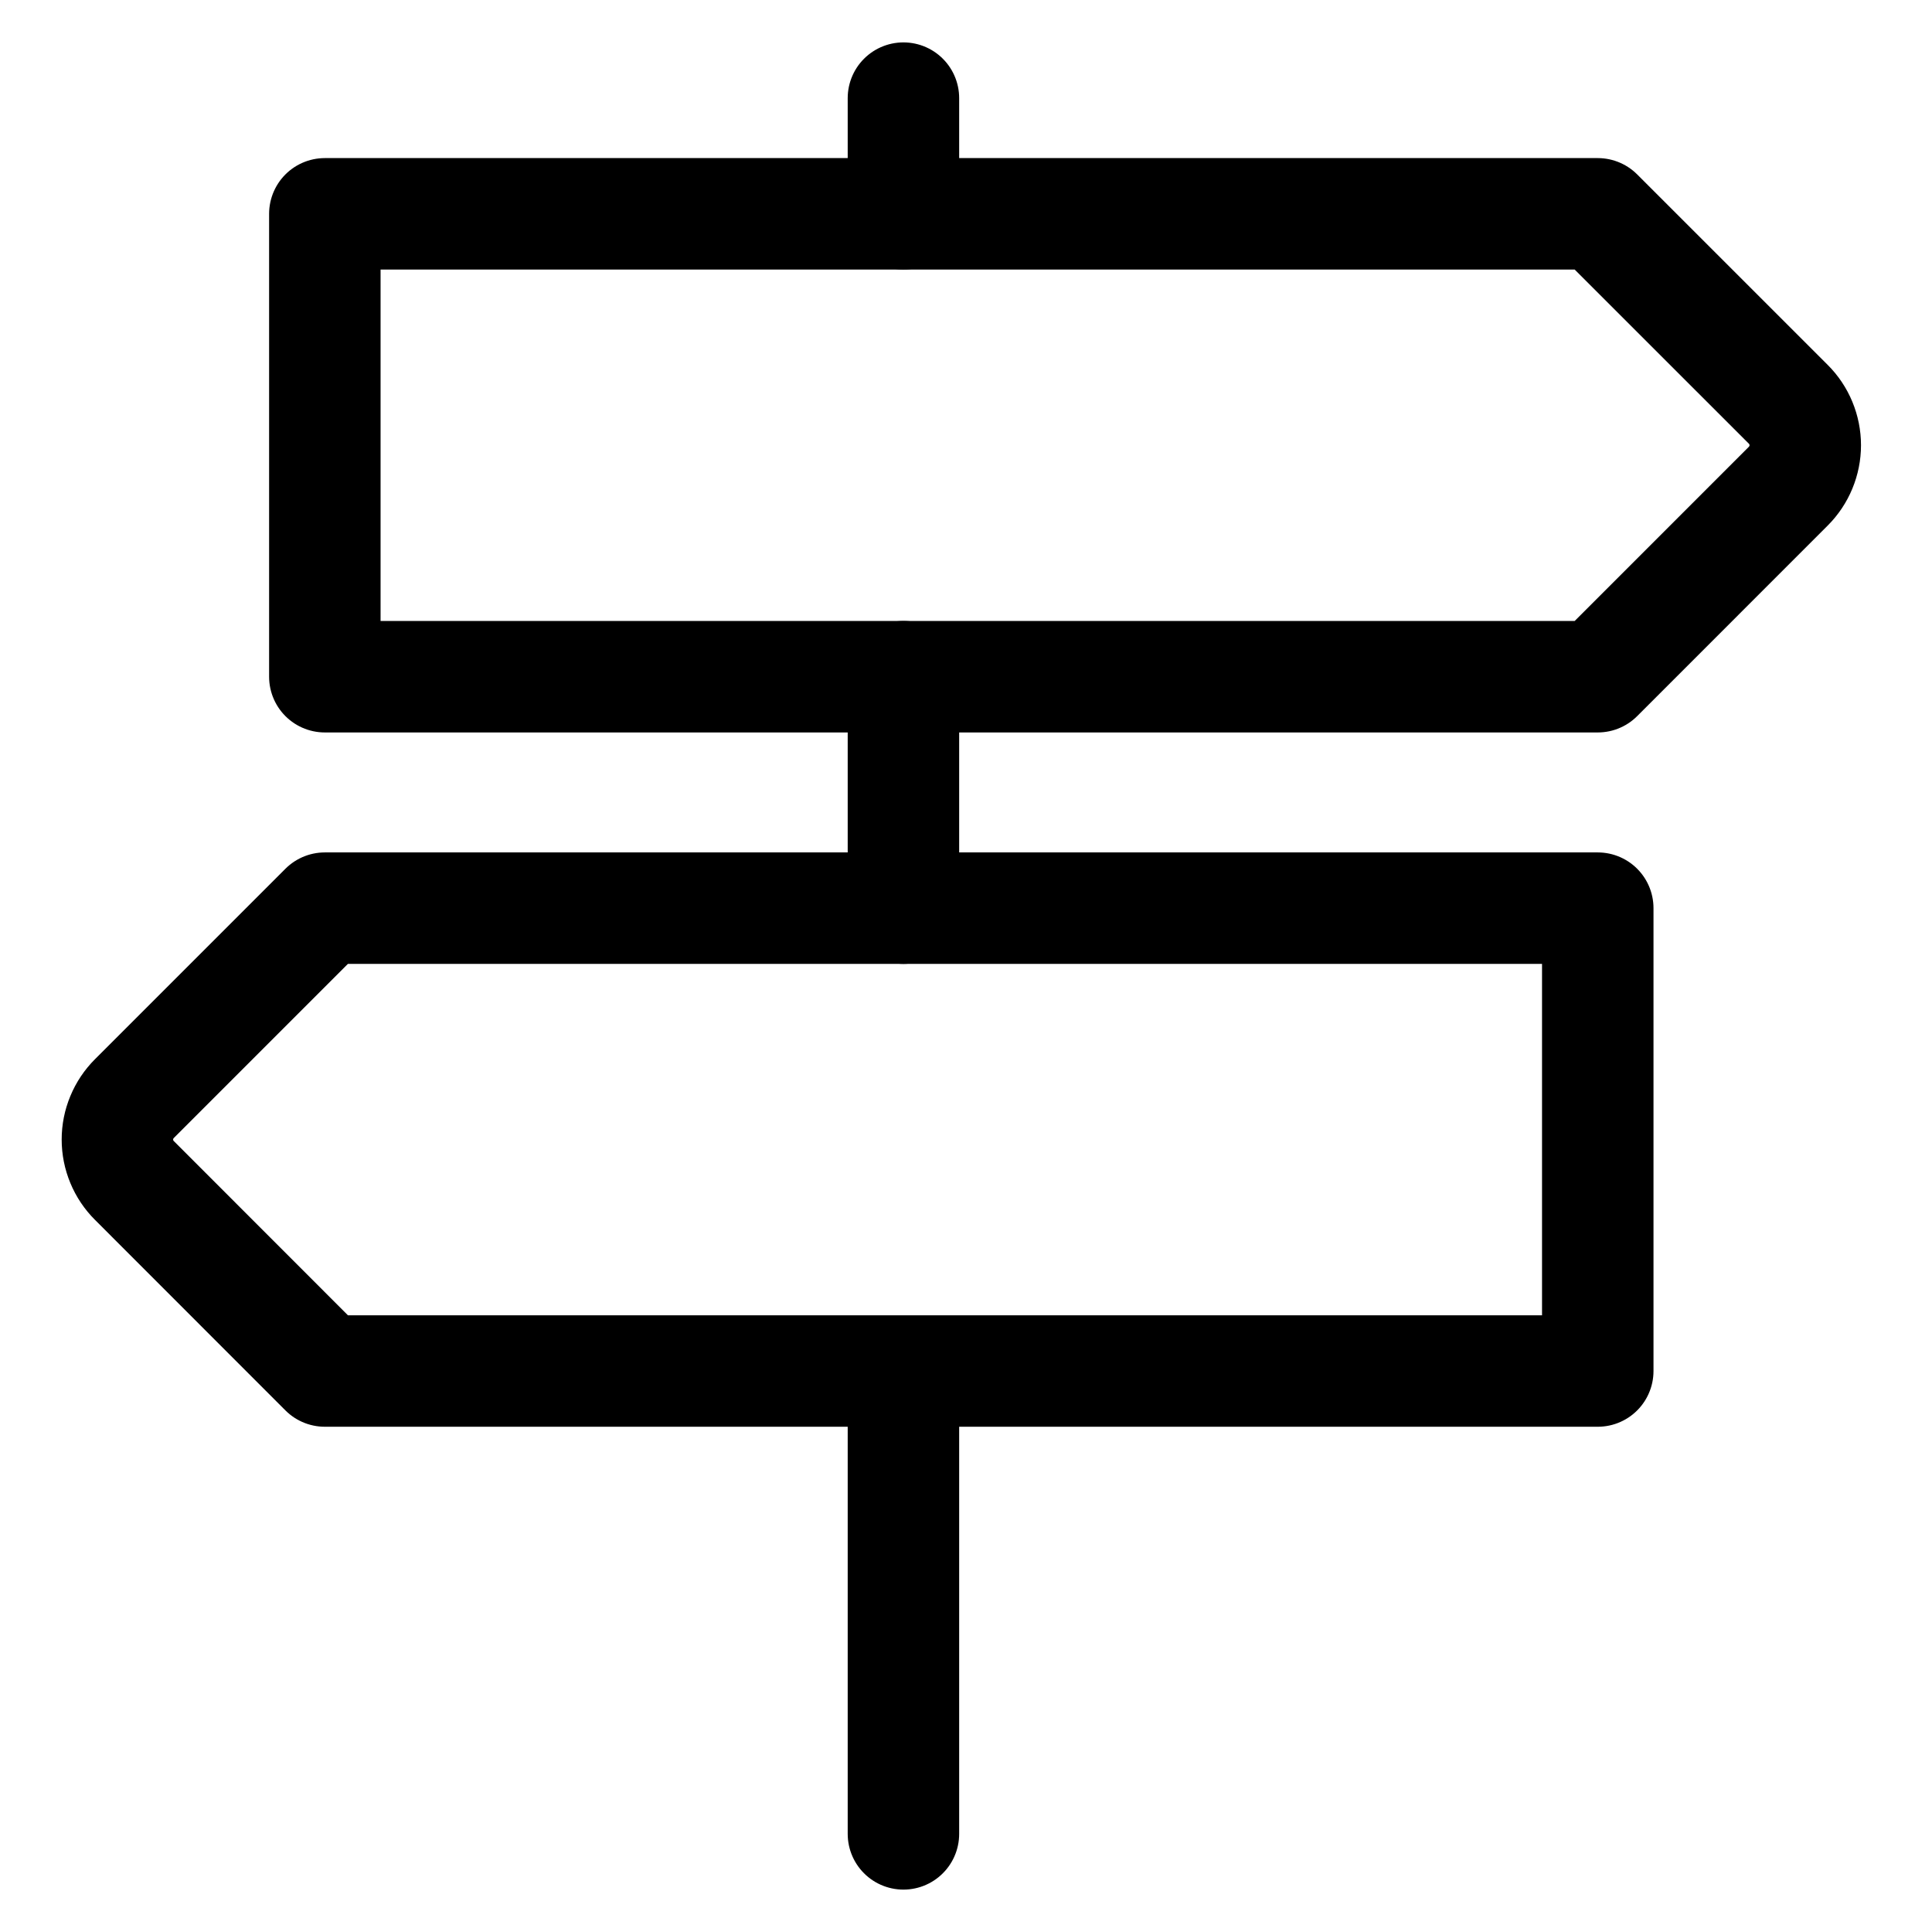
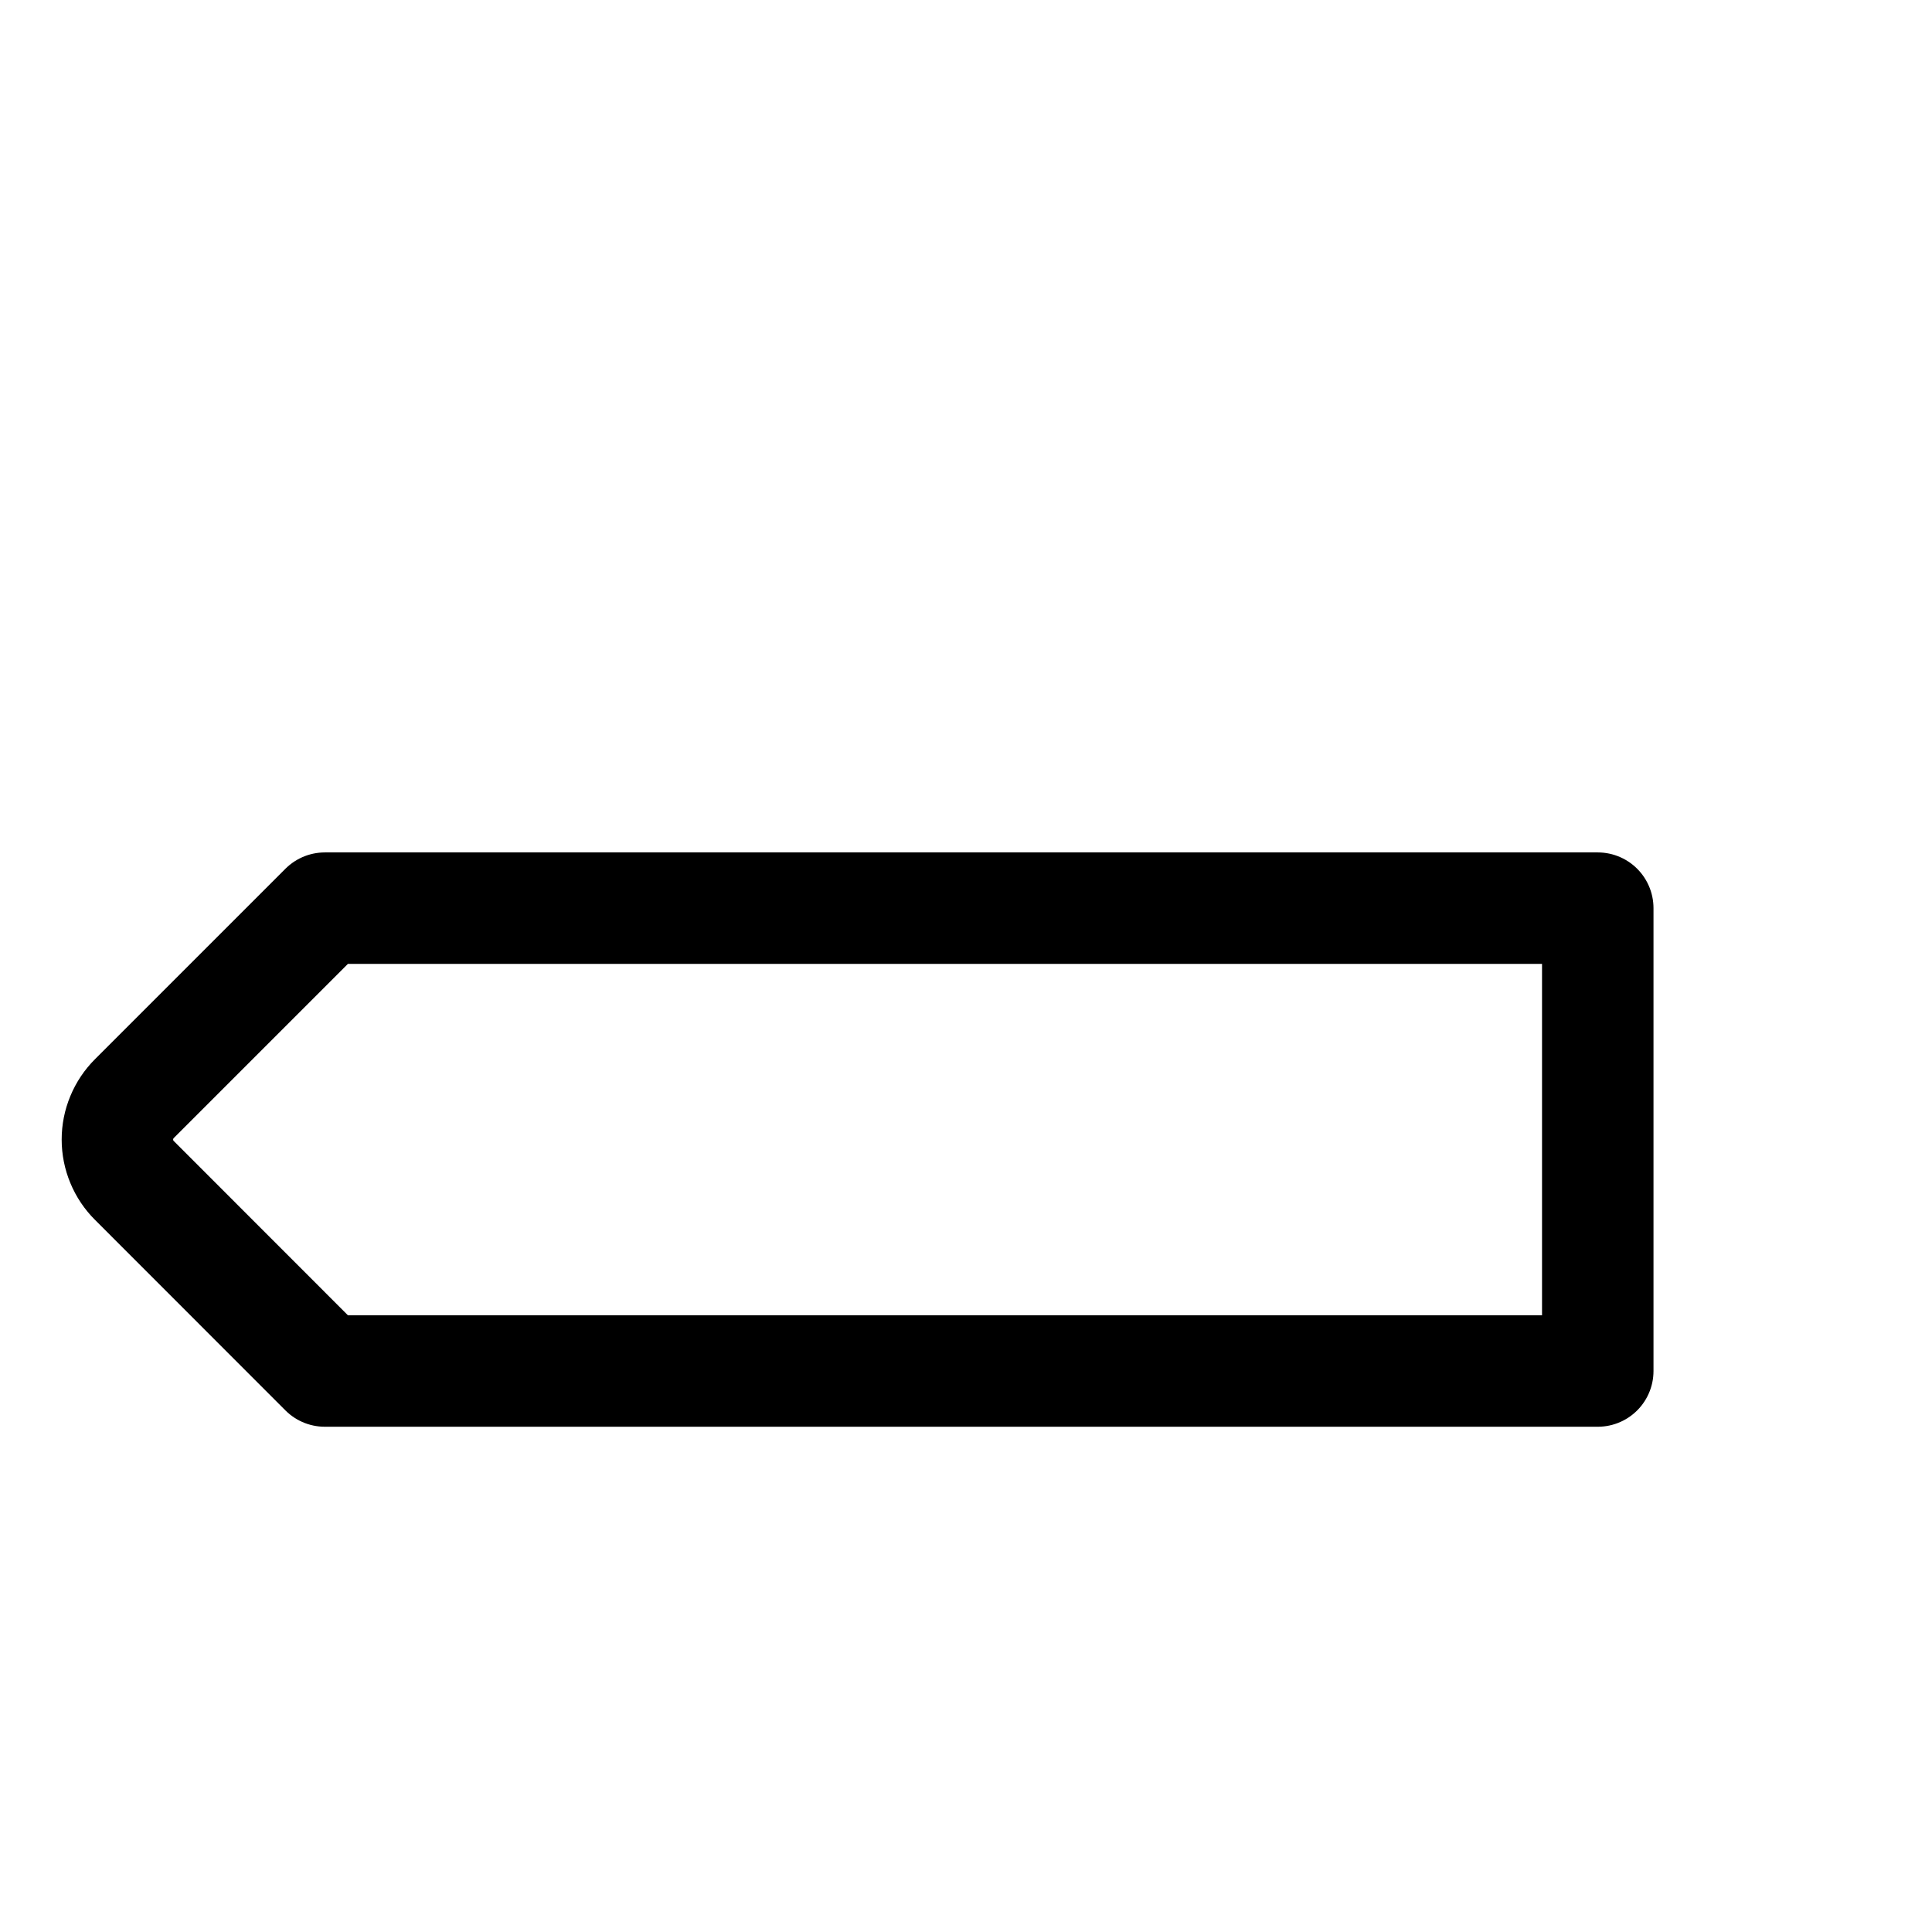
<svg xmlns="http://www.w3.org/2000/svg" width="52" height="52" viewBox="0 0 52 52" fill="none">
-   <path d="M24.316 2.641V5.755" stroke="#D2B2F1" style="stroke:#D2B2F1;stroke:color(display-p3 0.824 0.698 0.945);stroke-opacity:1;" stroke-width="3" stroke-linecap="round" stroke-linejoin="round" />
-   <path d="M24.316 18.213V24.443" stroke="#D2B2F1" style="stroke:#D2B2F1;stroke:color(display-p3 0.824 0.698 0.945);stroke-opacity:1;" stroke-width="3" stroke-linecap="round" stroke-linejoin="round" />
-   <path d="M24.316 36.901V49.359" stroke="#D2B2F1" style="stroke:#D2B2F1;stroke:color(display-p3 0.824 0.698 0.945);stroke-opacity:1;" stroke-width="3" stroke-linecap="round" stroke-linejoin="round" />
-   <path d="M43.004 18.214H8.743V5.755H43.004L48.132 10.882C48.277 11.026 48.392 11.198 48.47 11.387C48.548 11.576 48.589 11.779 48.589 11.983C48.589 12.188 48.548 12.39 48.47 12.579C48.392 12.768 48.277 12.94 48.132 13.085L43.004 18.214Z" stroke="#D2B2F1" style="stroke:#D2B2F1;stroke:color(display-p3 0.824 0.698 0.945);stroke-opacity:1;" stroke-width="3" stroke-linecap="round" stroke-linejoin="round" />
  <path d="M8.743 24.443H43.004V36.901H8.743L3.617 31.772C3.472 31.628 3.357 31.456 3.279 31.267C3.2 31.078 3.16 30.875 3.16 30.671C3.16 30.466 3.2 30.264 3.279 30.075C3.357 29.886 3.472 29.714 3.617 29.569L8.743 24.443Z" stroke="#D2B2F1" style="stroke:#D2B2F1;stroke:color(display-p3 0.824 0.698 0.945);stroke-opacity:1;" stroke-width="3" stroke-linecap="round" stroke-linejoin="round" />
</svg>